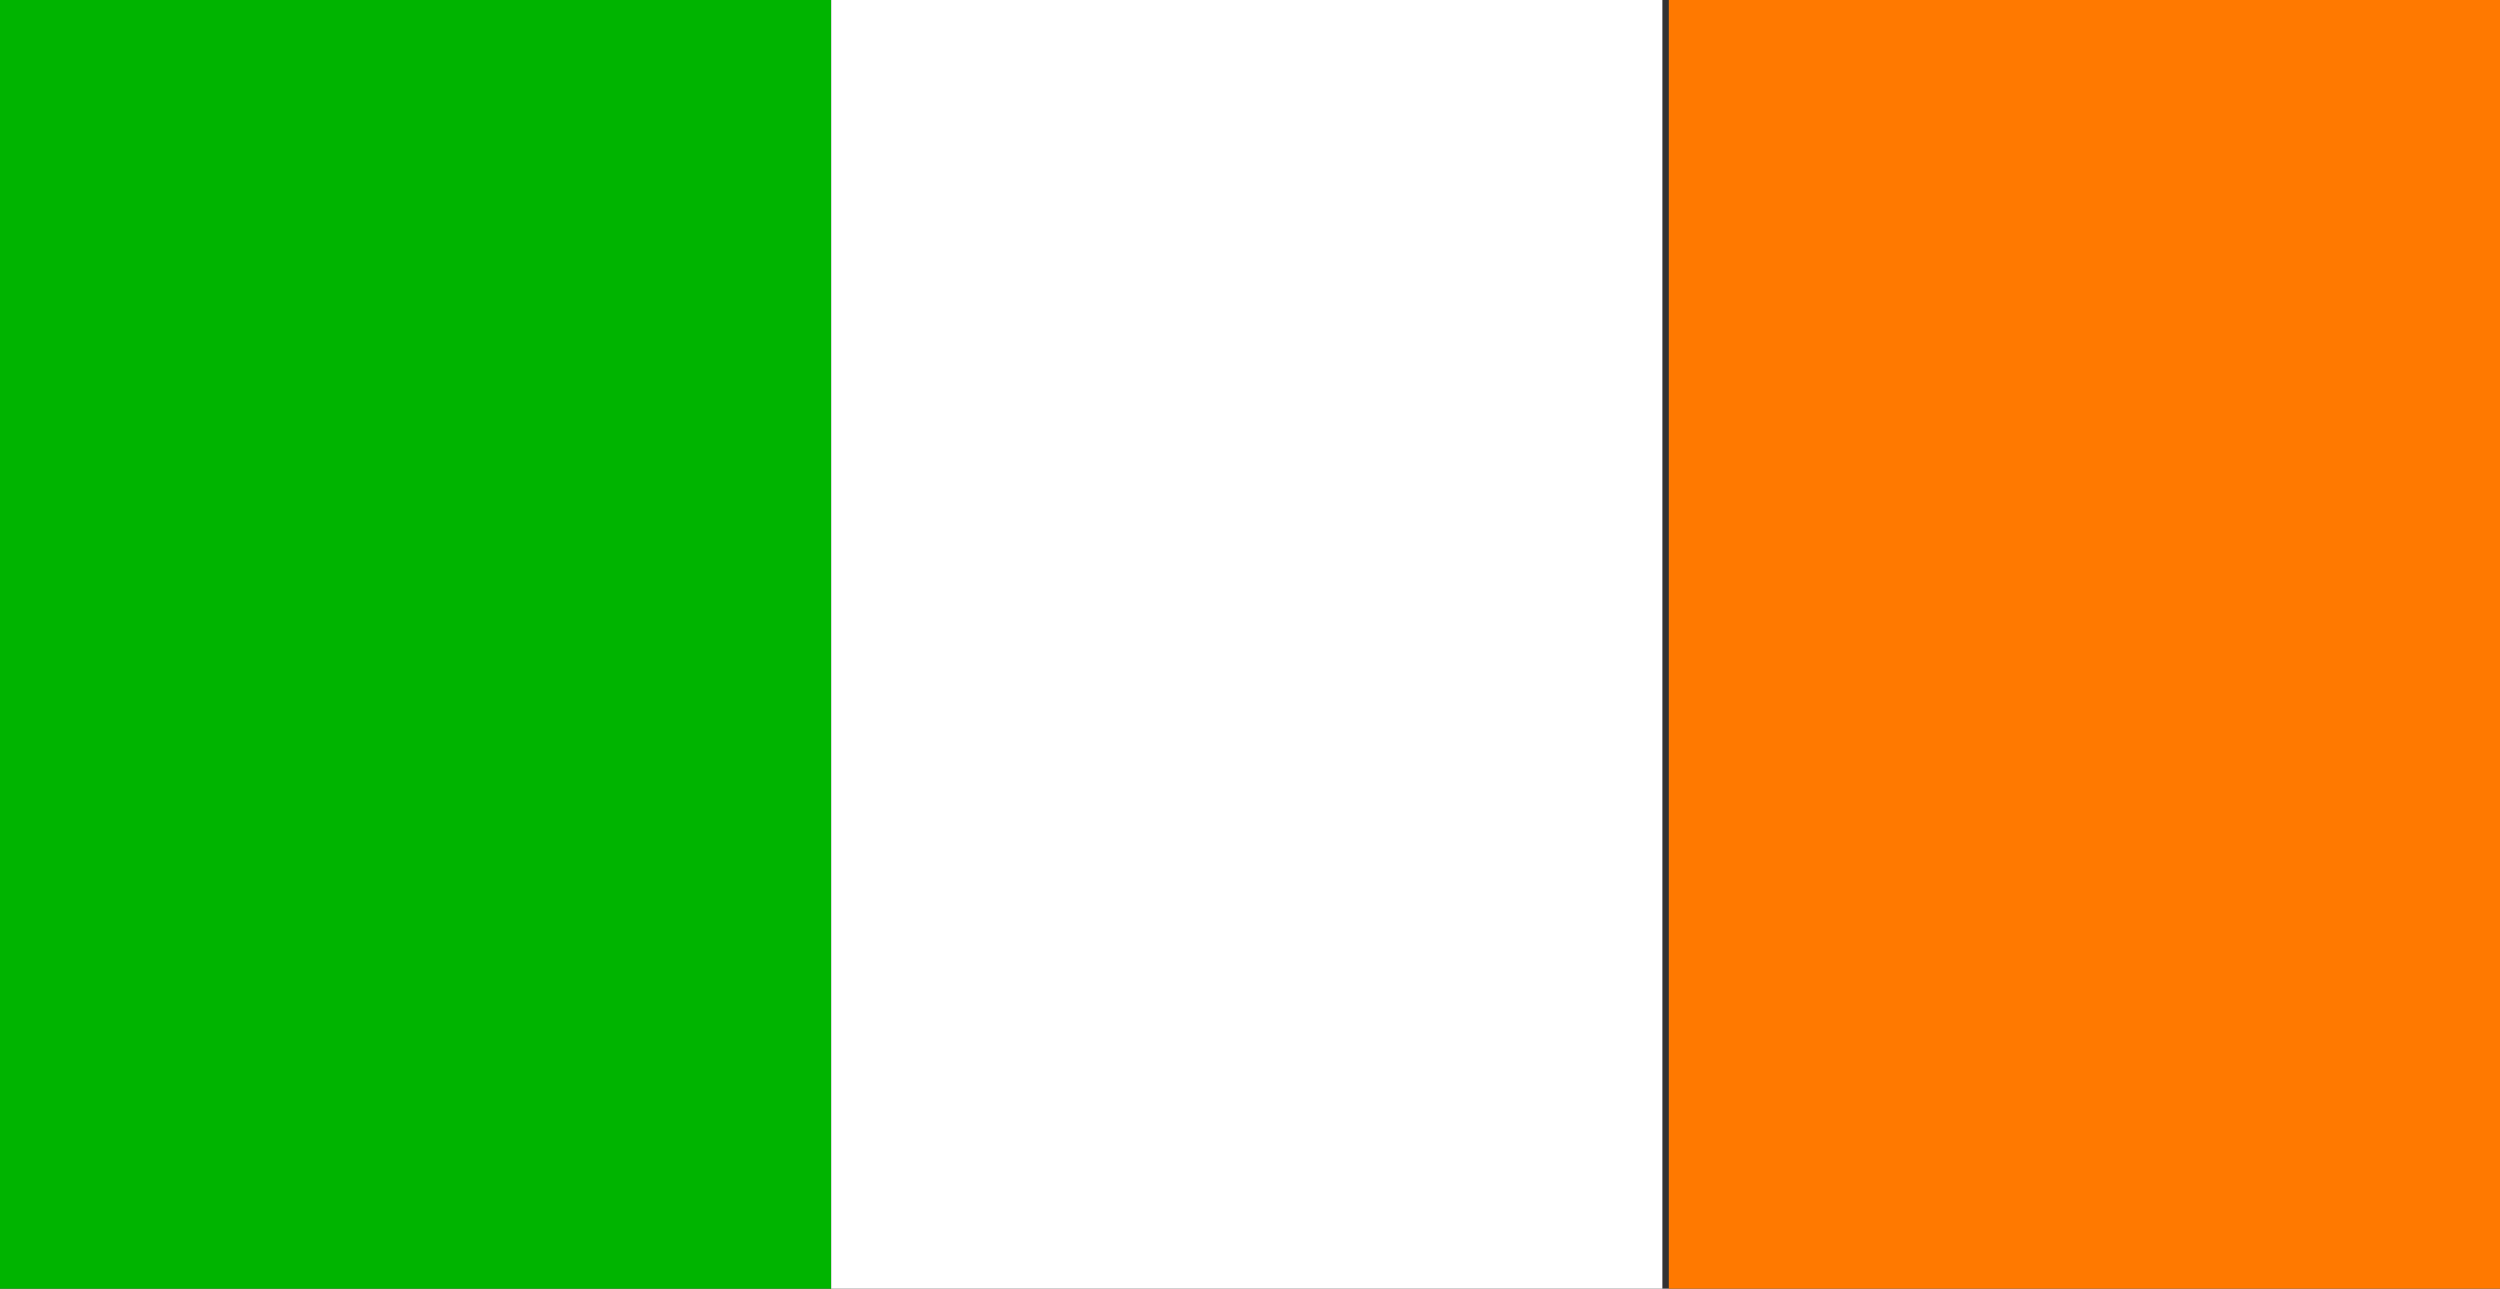
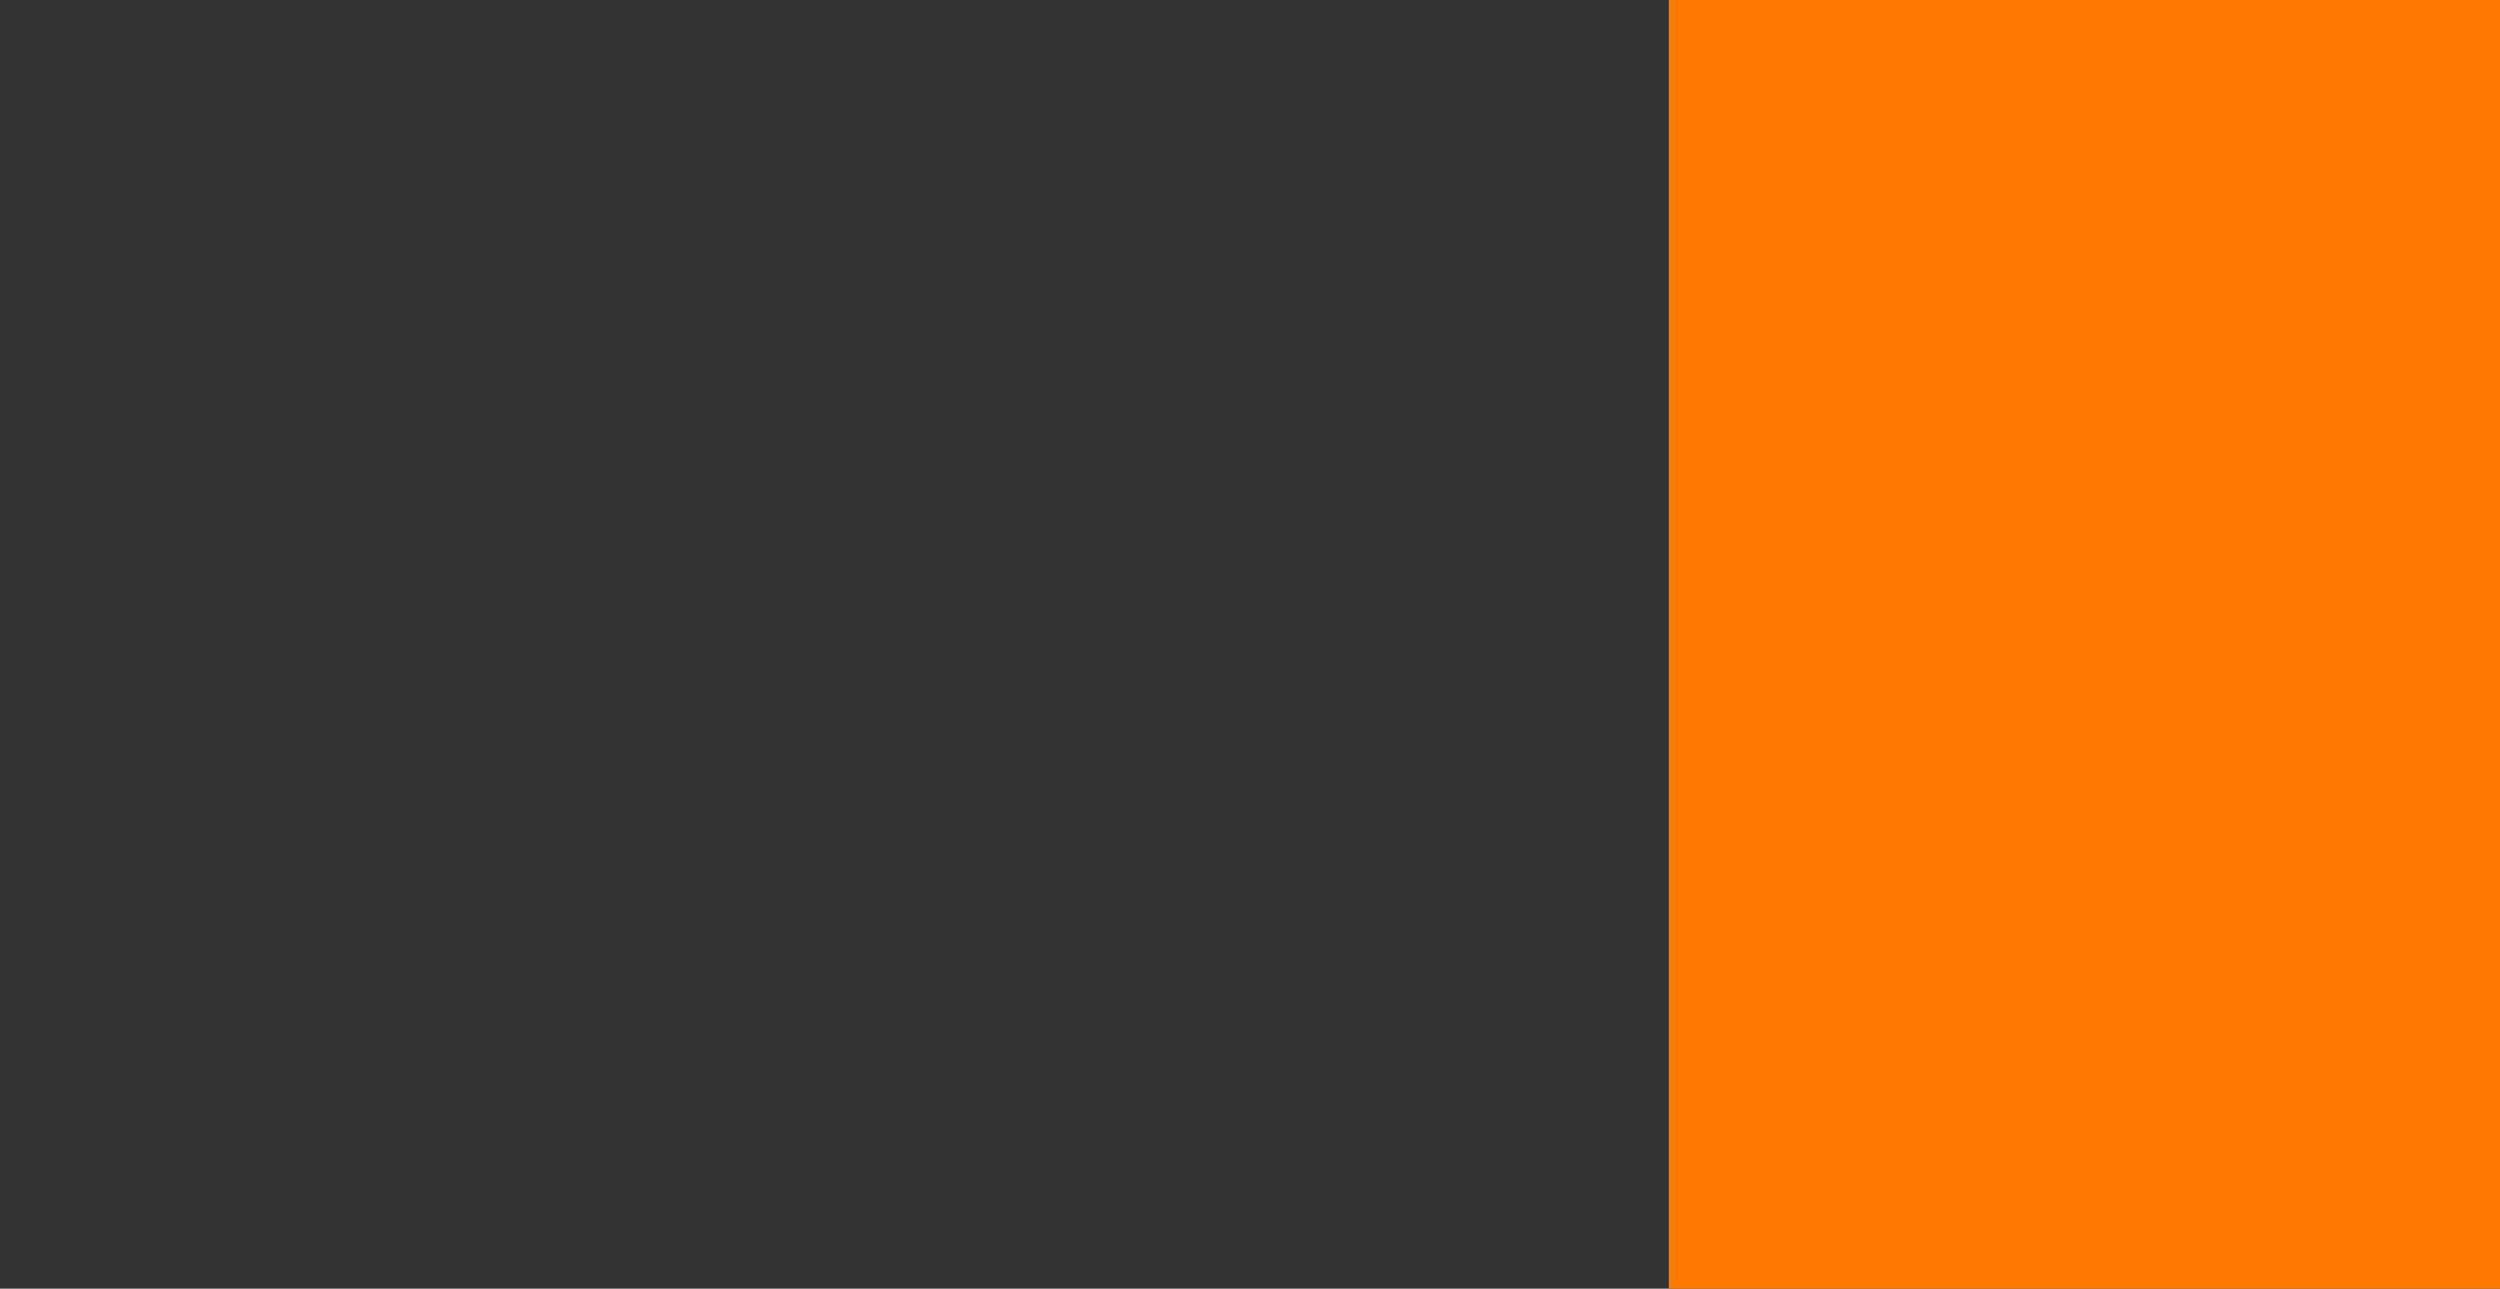
<svg xmlns="http://www.w3.org/2000/svg" version="1.1" id="Layer_1" x="0px" y="0px" width="38.8px" height="20px" viewBox="0 0 38.8 20" style="enable-background:new 0 0 38.8 20;" xml:space="preserve">
  <rect x="0" y="0" width="38.8" height="20" fill="#333333" stroke="none" />
  <style type="text/css">
	.st0{fill:#00B400;}
	.st1{fill:#FFFFFF;}
	.st2{fill:#FF7900;}
</style>
-   <rect class="st0" width="12.9" height="20" />
-   <rect x="12.9" class="st1" width="12.9" height="20" />
  <rect x="25.9" class="st2" width="12.9" height="20" />
</svg>